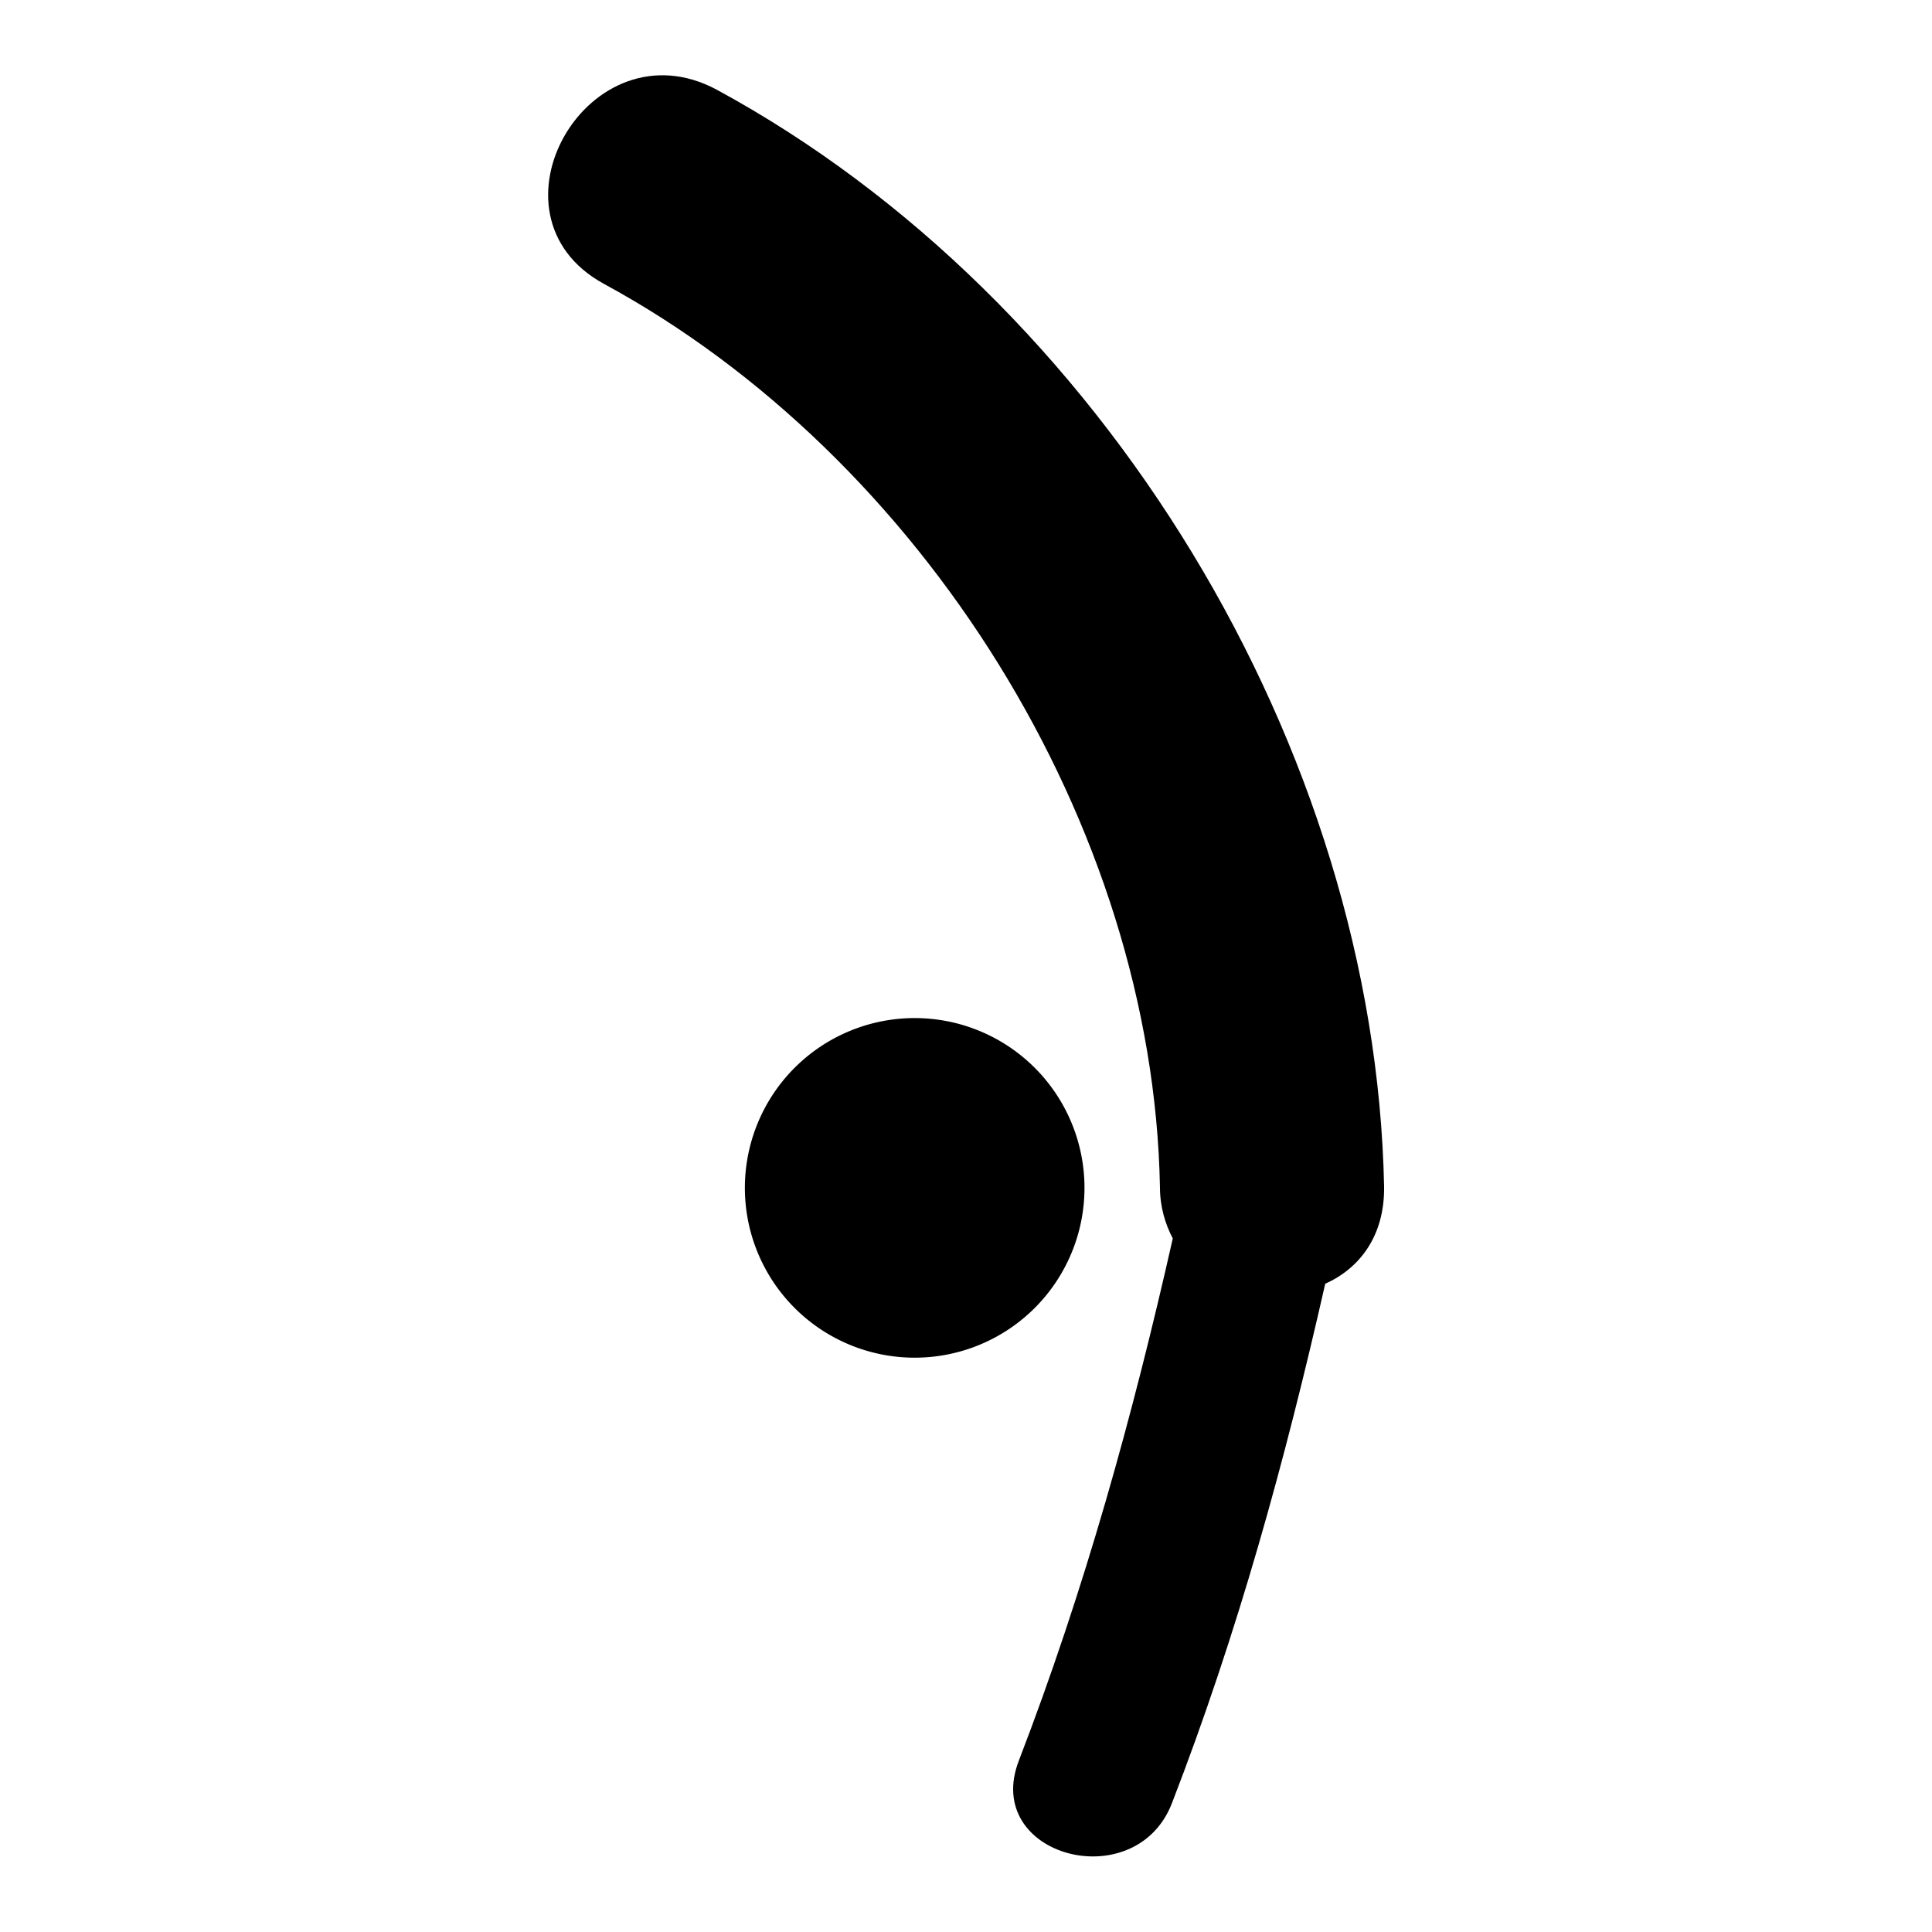
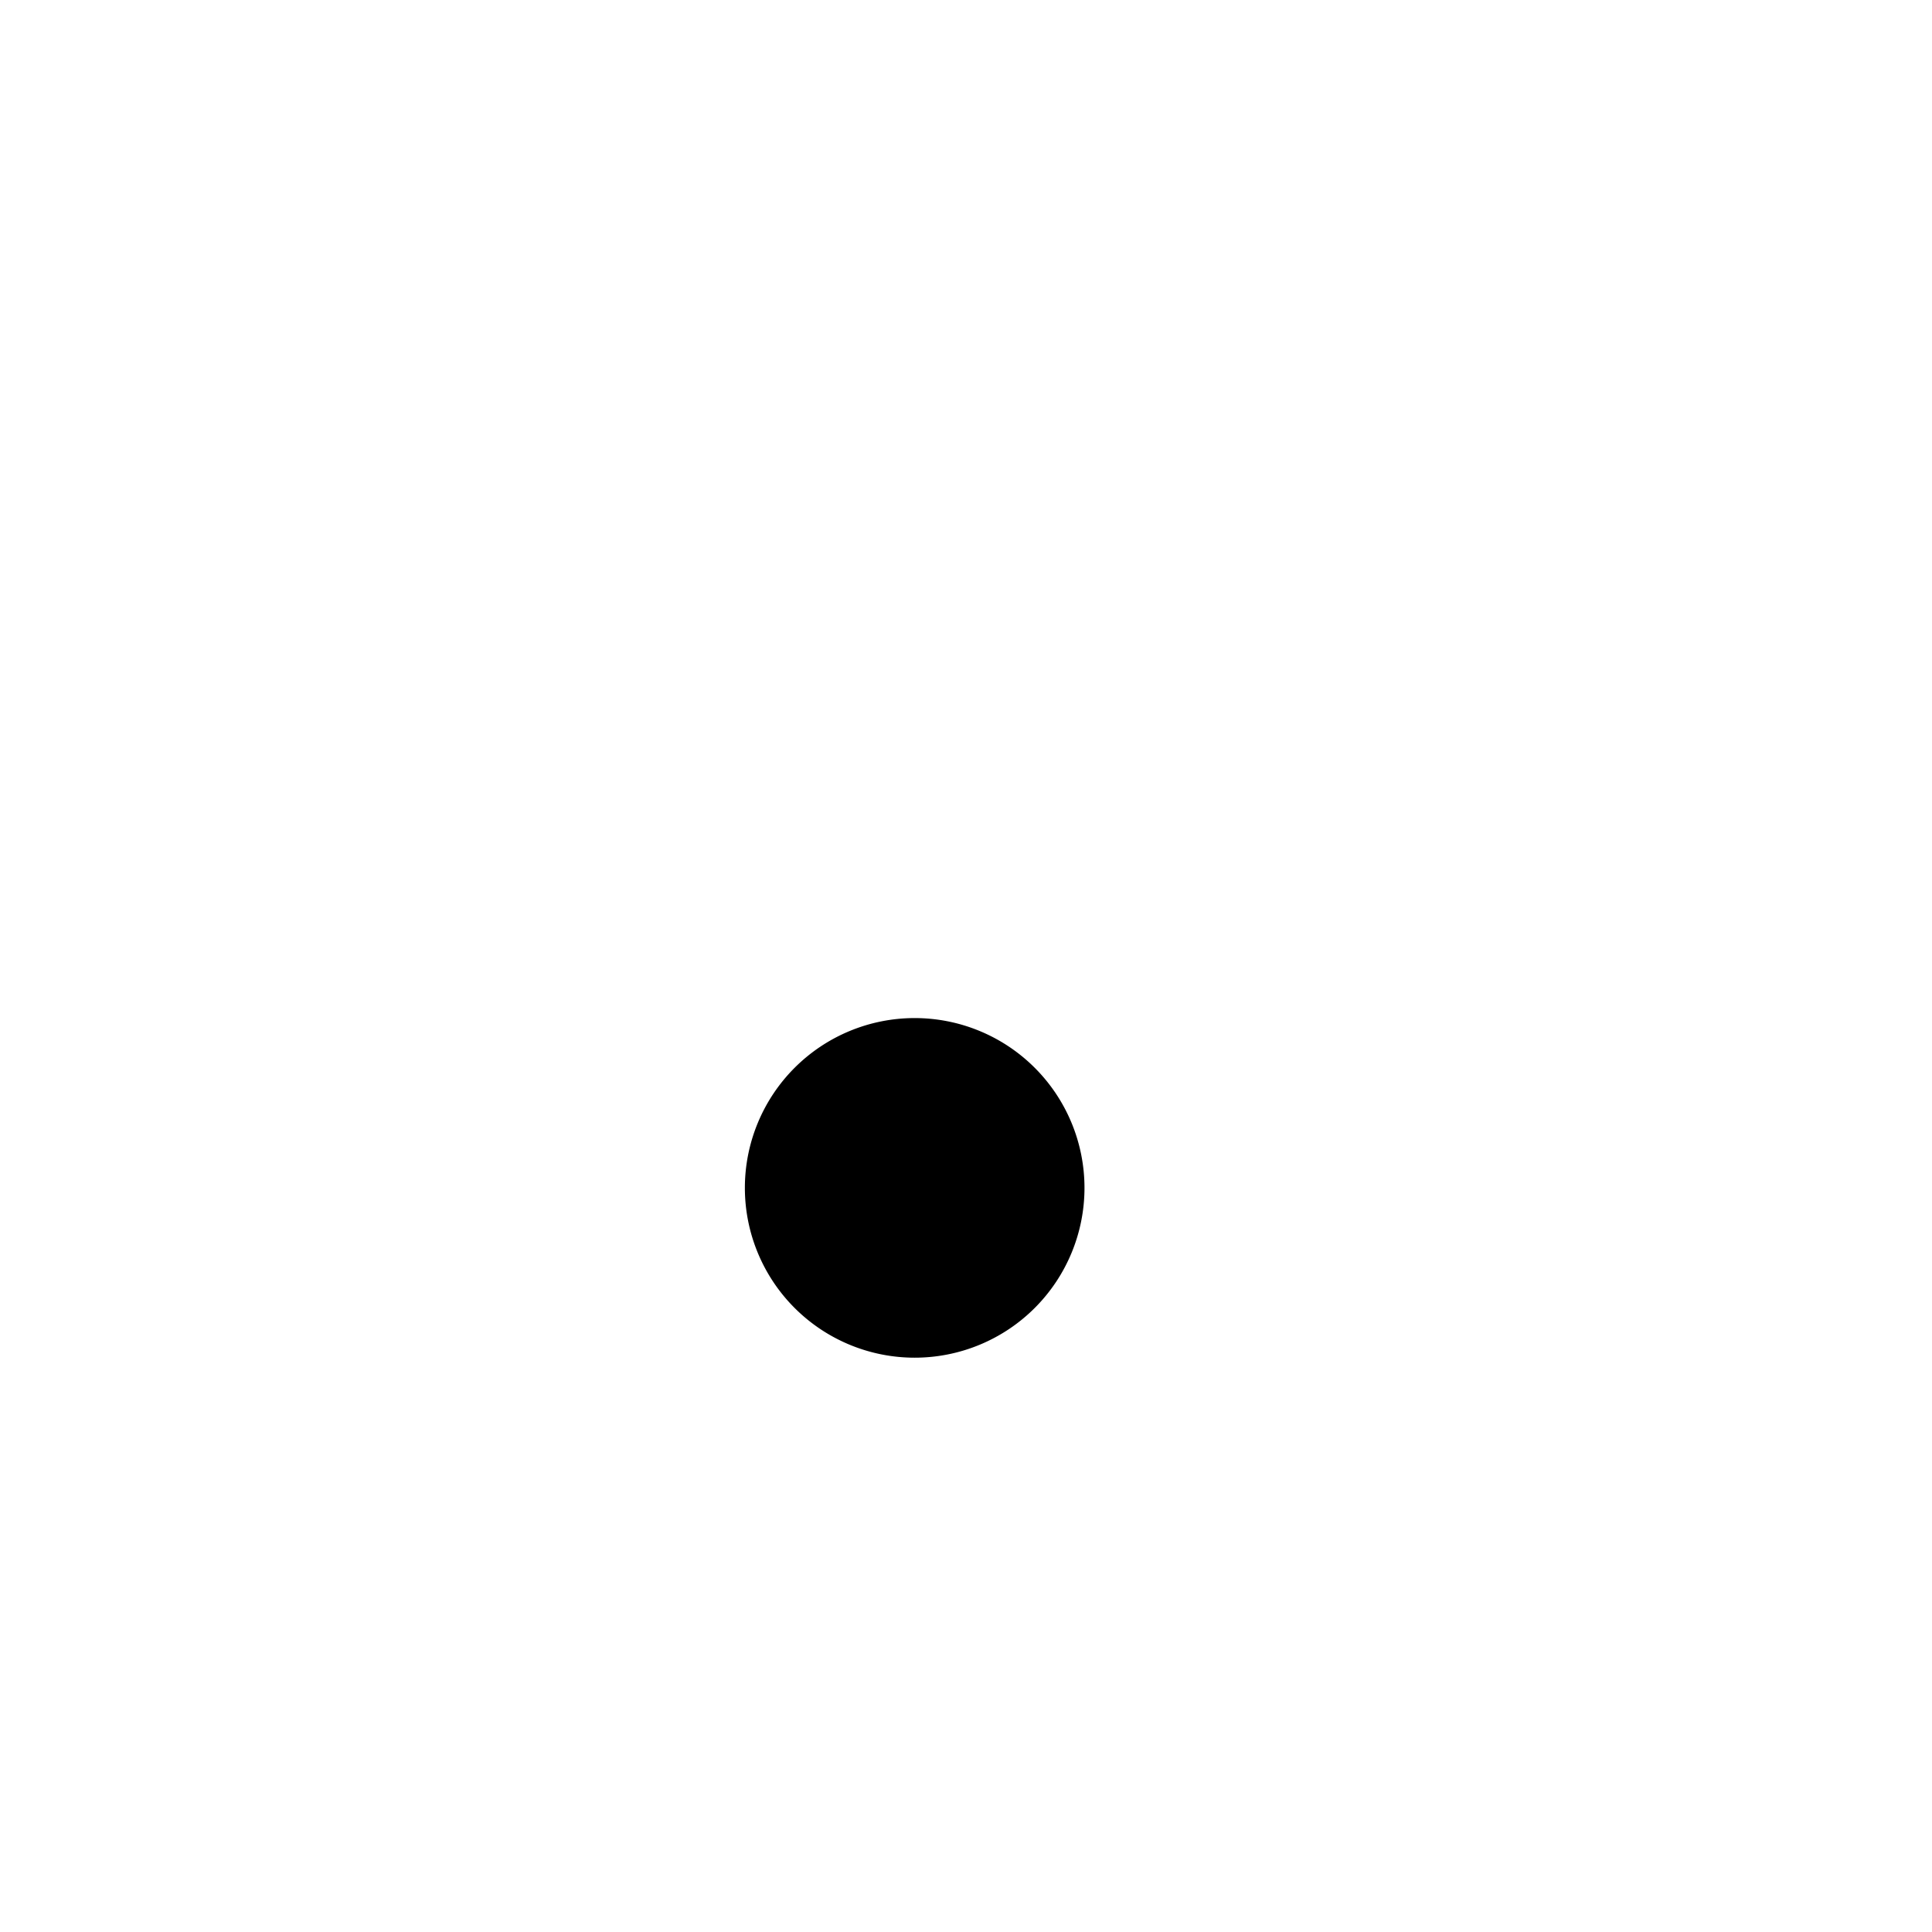
<svg xmlns="http://www.w3.org/2000/svg" version="1.1" x="0px" y="0px" viewBox="0 0 256 256" enable-background="new 0 0 256 256" xml:space="preserve">
  <g>
    <g>
      <g>
        <g>
-           <path fill="#000000" d="M183.4,157.2C182.2,99.2,146.2,39.7,95,11.9C78.1,2.8,63.2,28.4,80,37.6c42.2,22.9,72.8,71.7,73.7,119.7c0,2.6,0.7,4.9,1.7,6.8c-5.3,23.5-11.7,46.6-20.4,69.2c-4.9,12.7,15.5,18.1,20.3,5.6c8.7-22.5,15-45.4,20.3-68.8C180.1,168.1,183.5,163.8,183.4,157.2z" />
          <path fill="#000000" d="M98.7 157.4a22.5 22.5 0 1 0 45 0a22.5 22.5 0 1 0 -45 0z" />
        </g>
      </g>
      <g />
      <g />
      <g />
      <g />
      <g />
      <g />
      <g />
      <g />
      <g />
      <g />
      <g />
      <g />
      <g />
      <g />
      <g />
    </g>
  </g>
</svg>